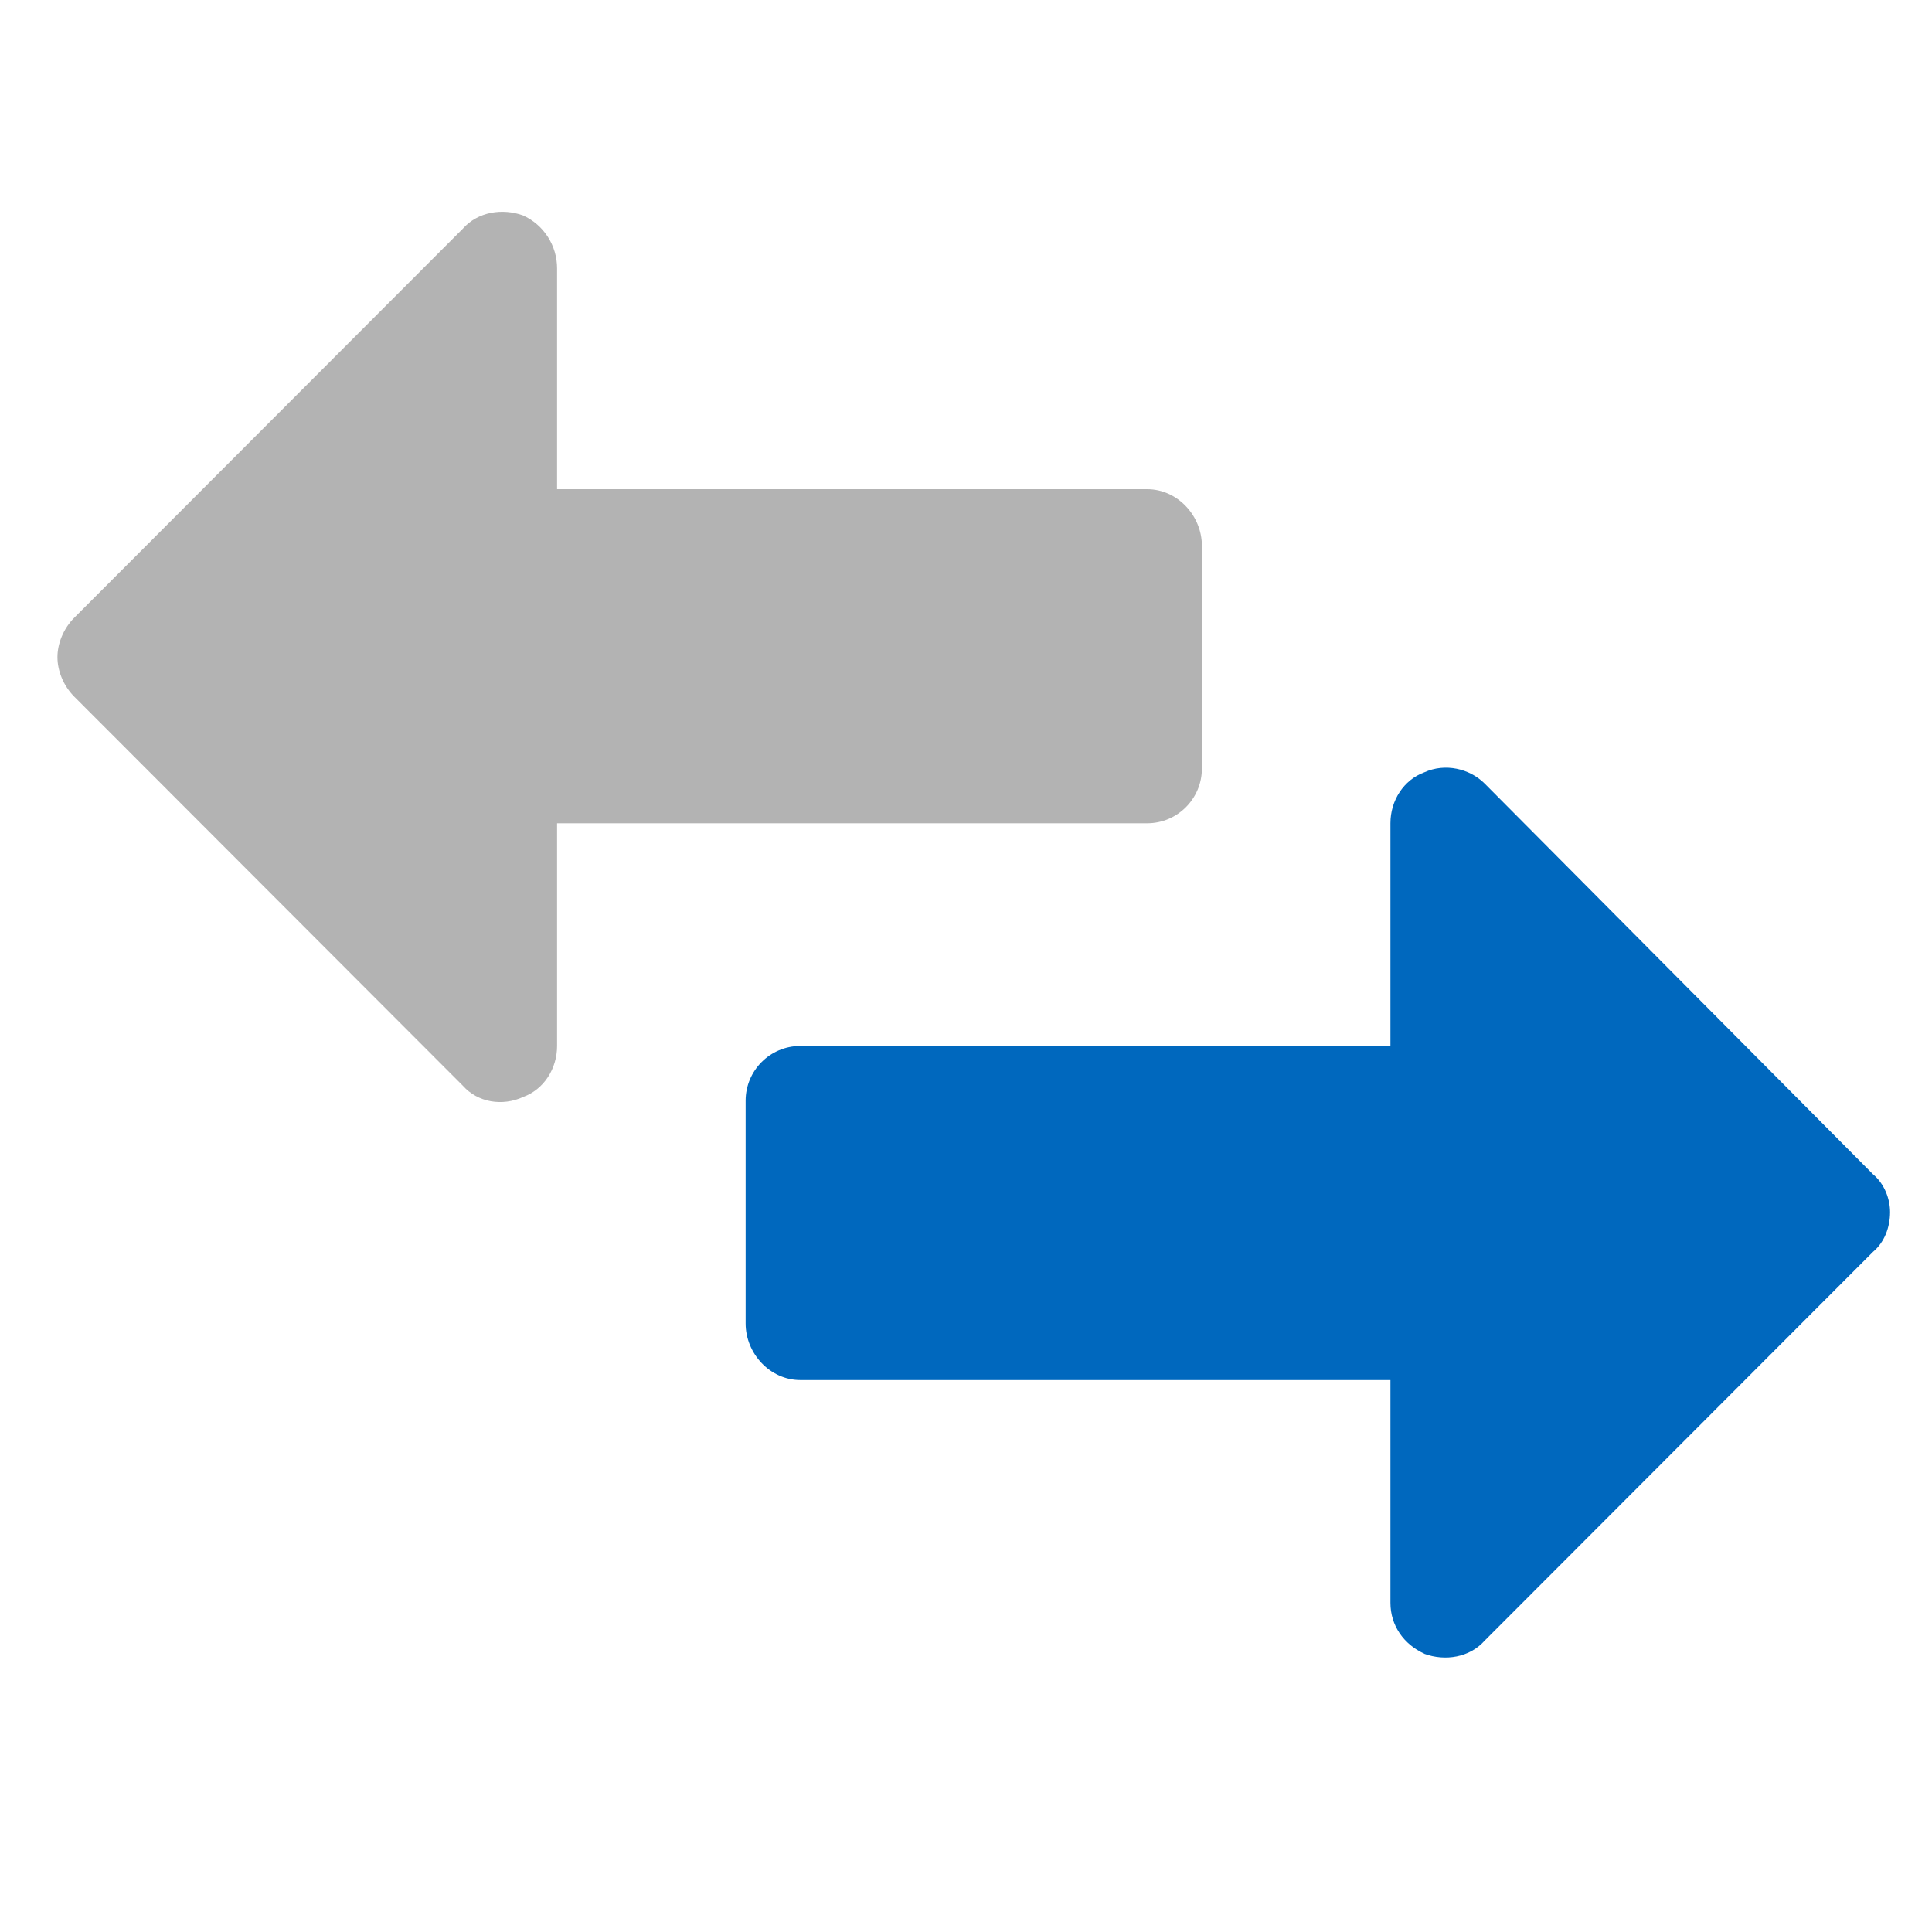
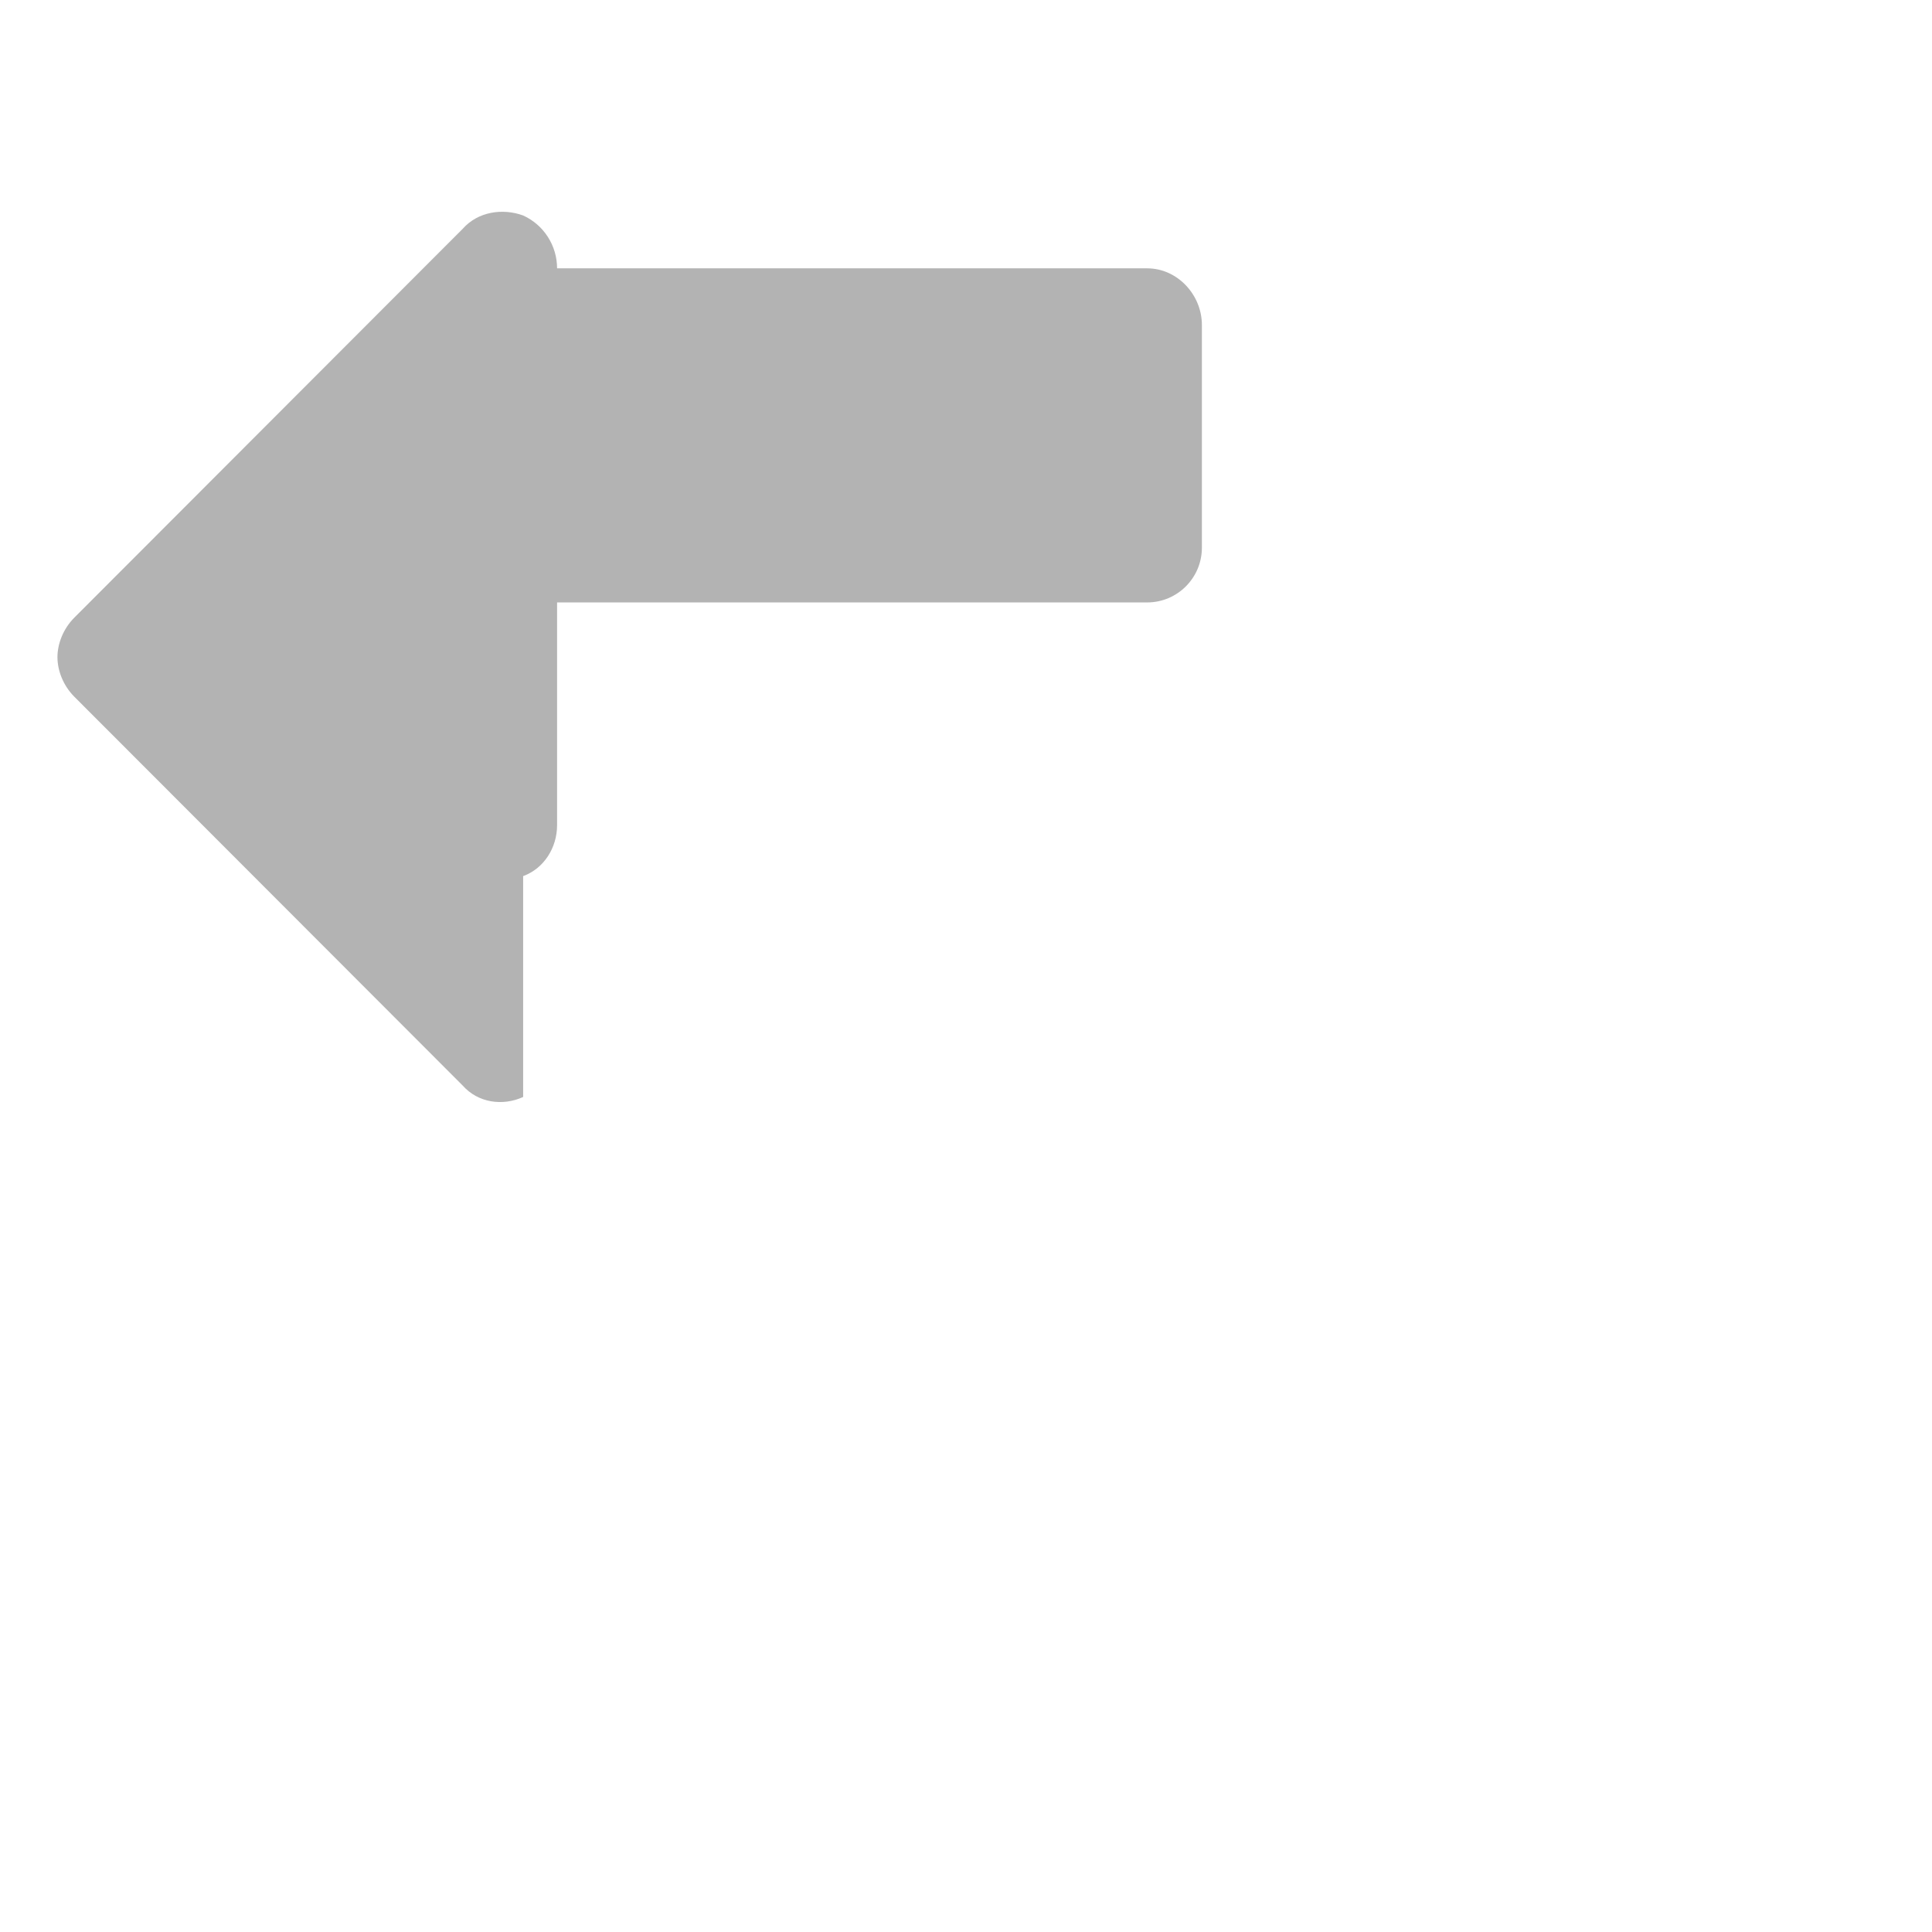
<svg xmlns="http://www.w3.org/2000/svg" height="64" viewBox="0 0 64 64" width="64">
  <g fill-rule="evenodd">
-     <path d="m17.33 36.339c-.687.313-1.499.188-1.999-.375l-12.866-12.881c-.375-.375-.562-.875-.562-1.313 0-.438.187-.938.562-1.313l12.866-12.881c.5-.563 1.312-.688 1.999-.438.687.313 1.124 1 1.124 1.751v7.316h19.549c.999 0 1.811.875 1.811 1.876v7.378c0 1-.812 1.813-1.811 1.813h-19.549v7.378c0 .75-.437 1.438-1.124 1.688z" fill="#b3b3b3" />
-     <path d="m47.184 54.785c.687.25 1.499.125 1.999-.438l12.866-12.881c.375-.313.562-.813.562-1.313 0-.438-.187-.938-.562-1.251l-12.866-12.944c-.5-.5-1.312-.688-1.999-.375-.687.25-1.124.938-1.124 1.688v7.378h-19.549c-.999 0-1.811.813-1.811 1.813v7.378c0 1.0.812 1.876 1.811 1.876h19.549v7.378c0 .75.437 1.376 1.124 1.688z" fill="#0068be" />
+     <path d="m17.33 36.339c-.687.313-1.499.188-1.999-.375l-12.866-12.881c-.375-.375-.562-.875-.562-1.313 0-.438.187-.938.562-1.313l12.866-12.881c.5-.563 1.312-.688 1.999-.438.687.313 1.124 1 1.124 1.751h19.549c.999 0 1.811.875 1.811 1.876v7.378c0 1-.812 1.813-1.811 1.813h-19.549v7.378c0 .75-.437 1.438-1.124 1.688z" fill="#b3b3b3" />
  </g>
</svg>